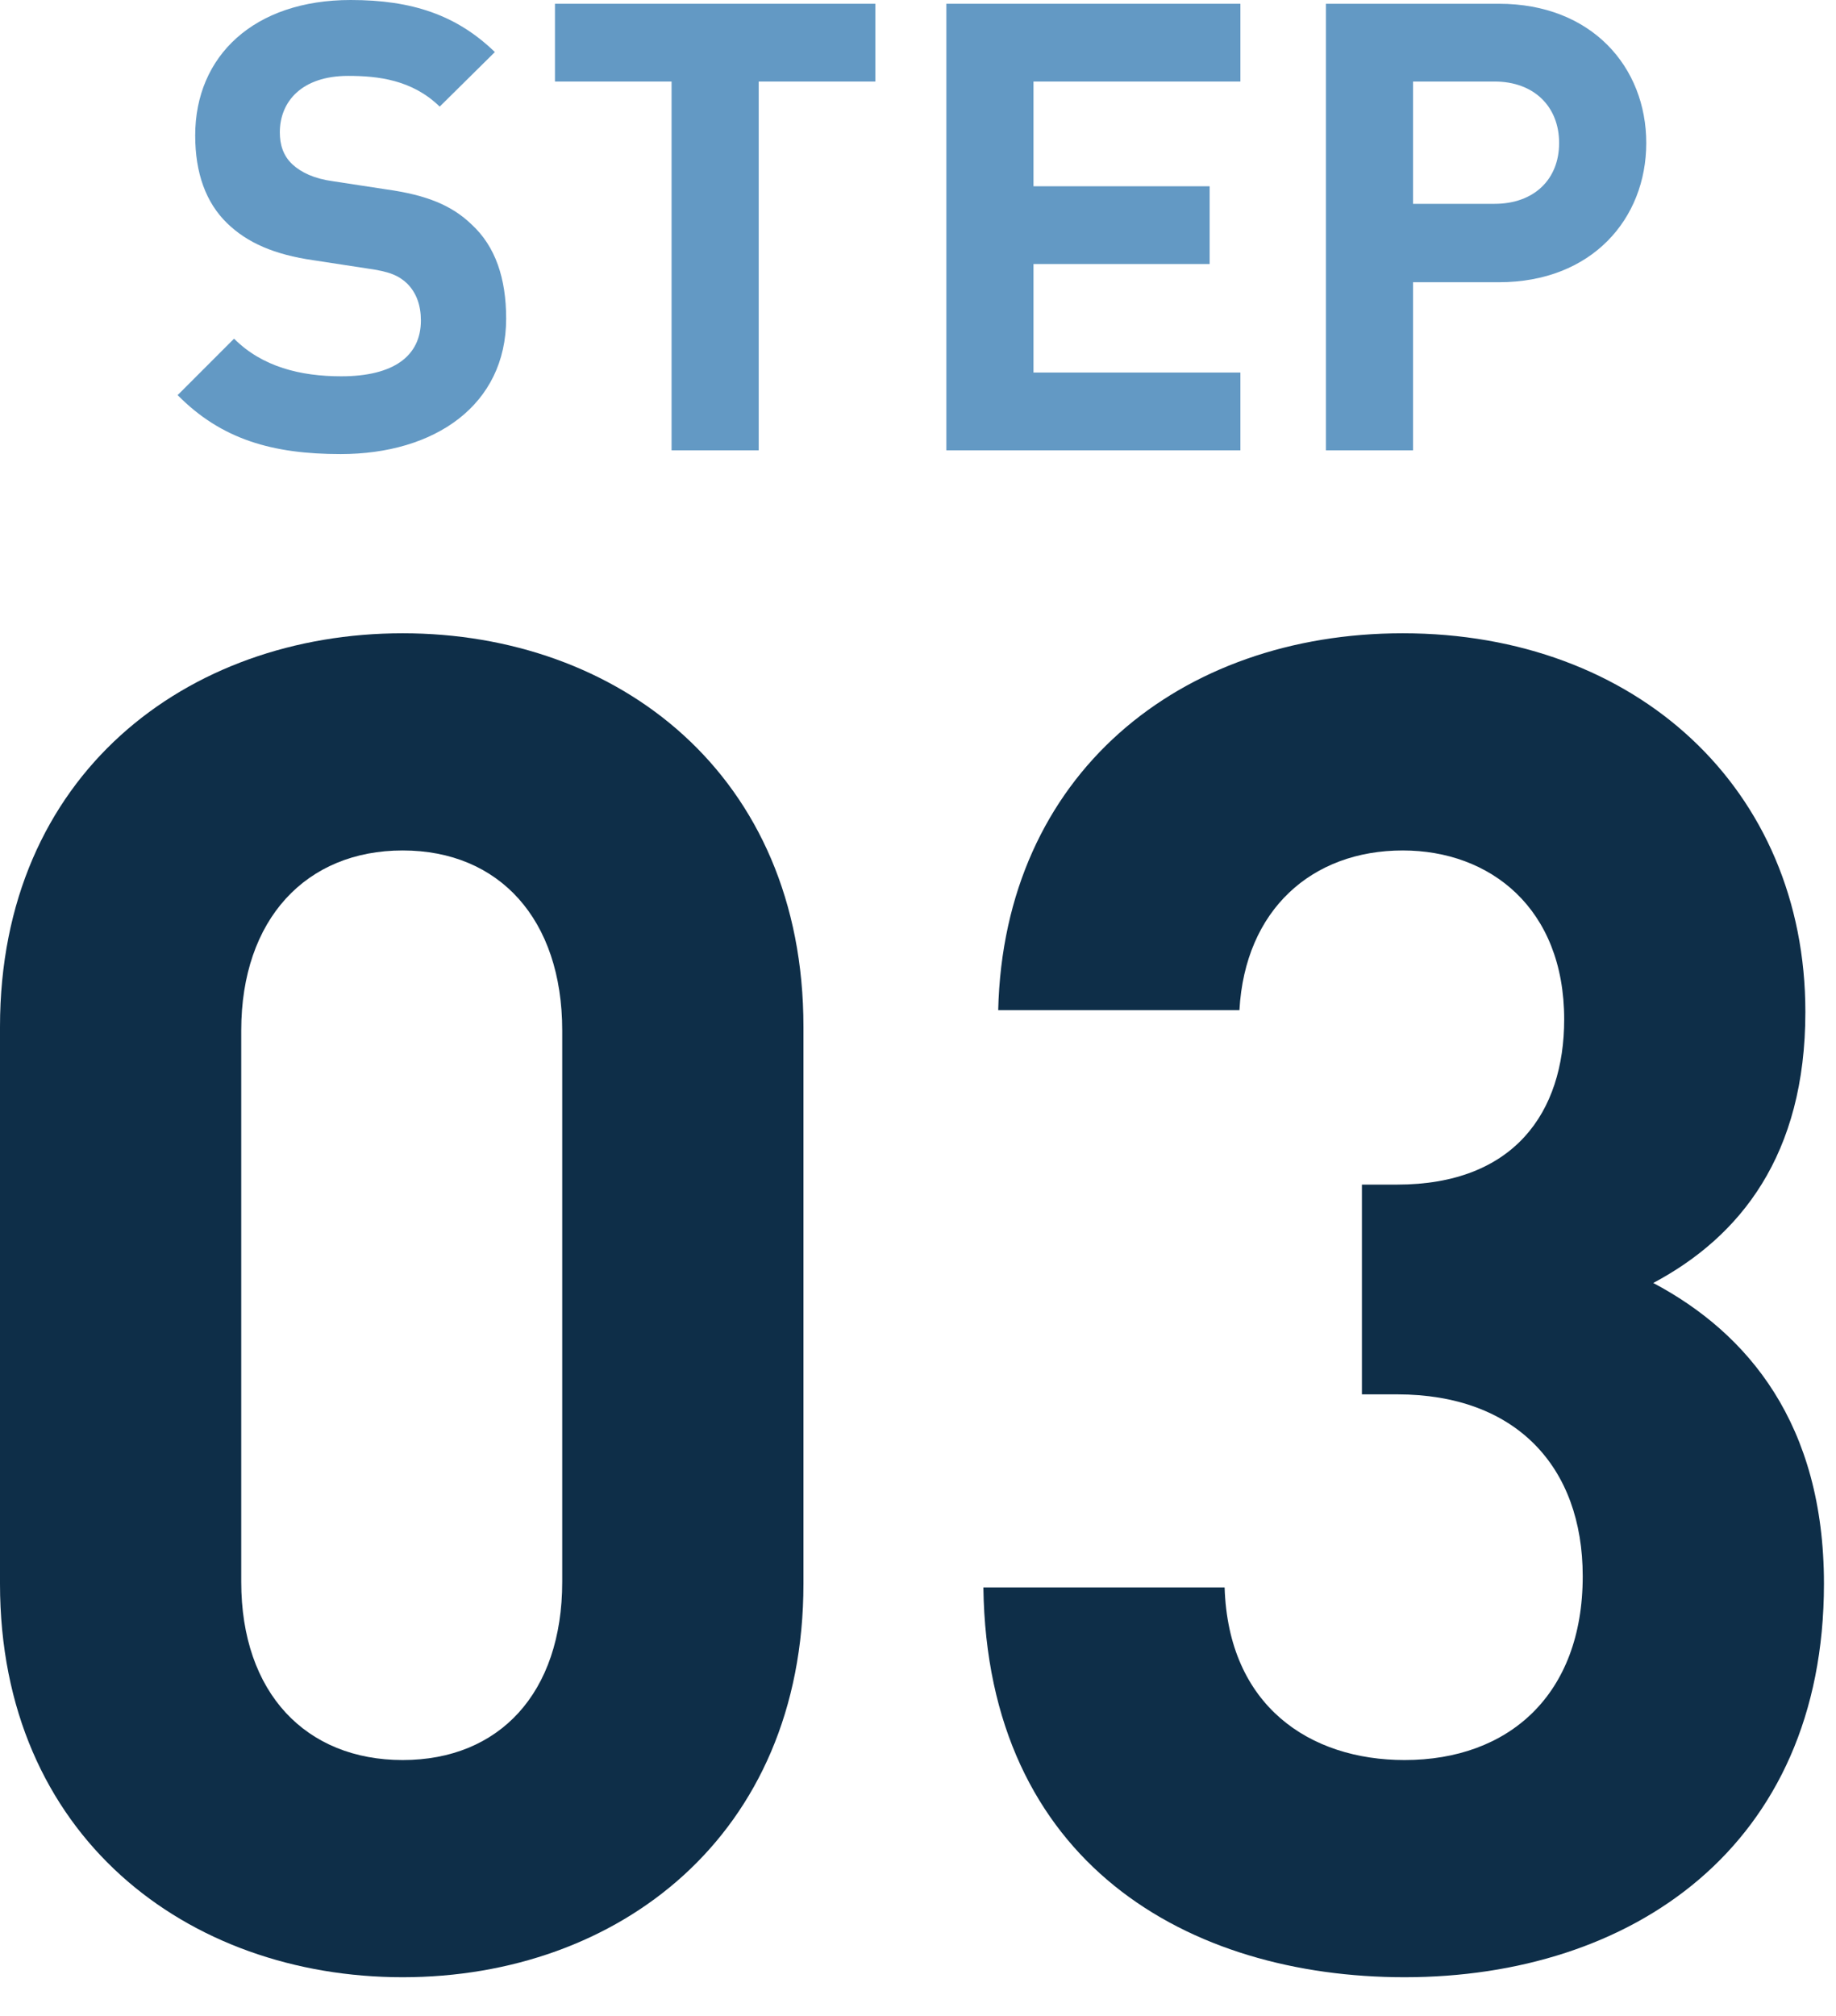
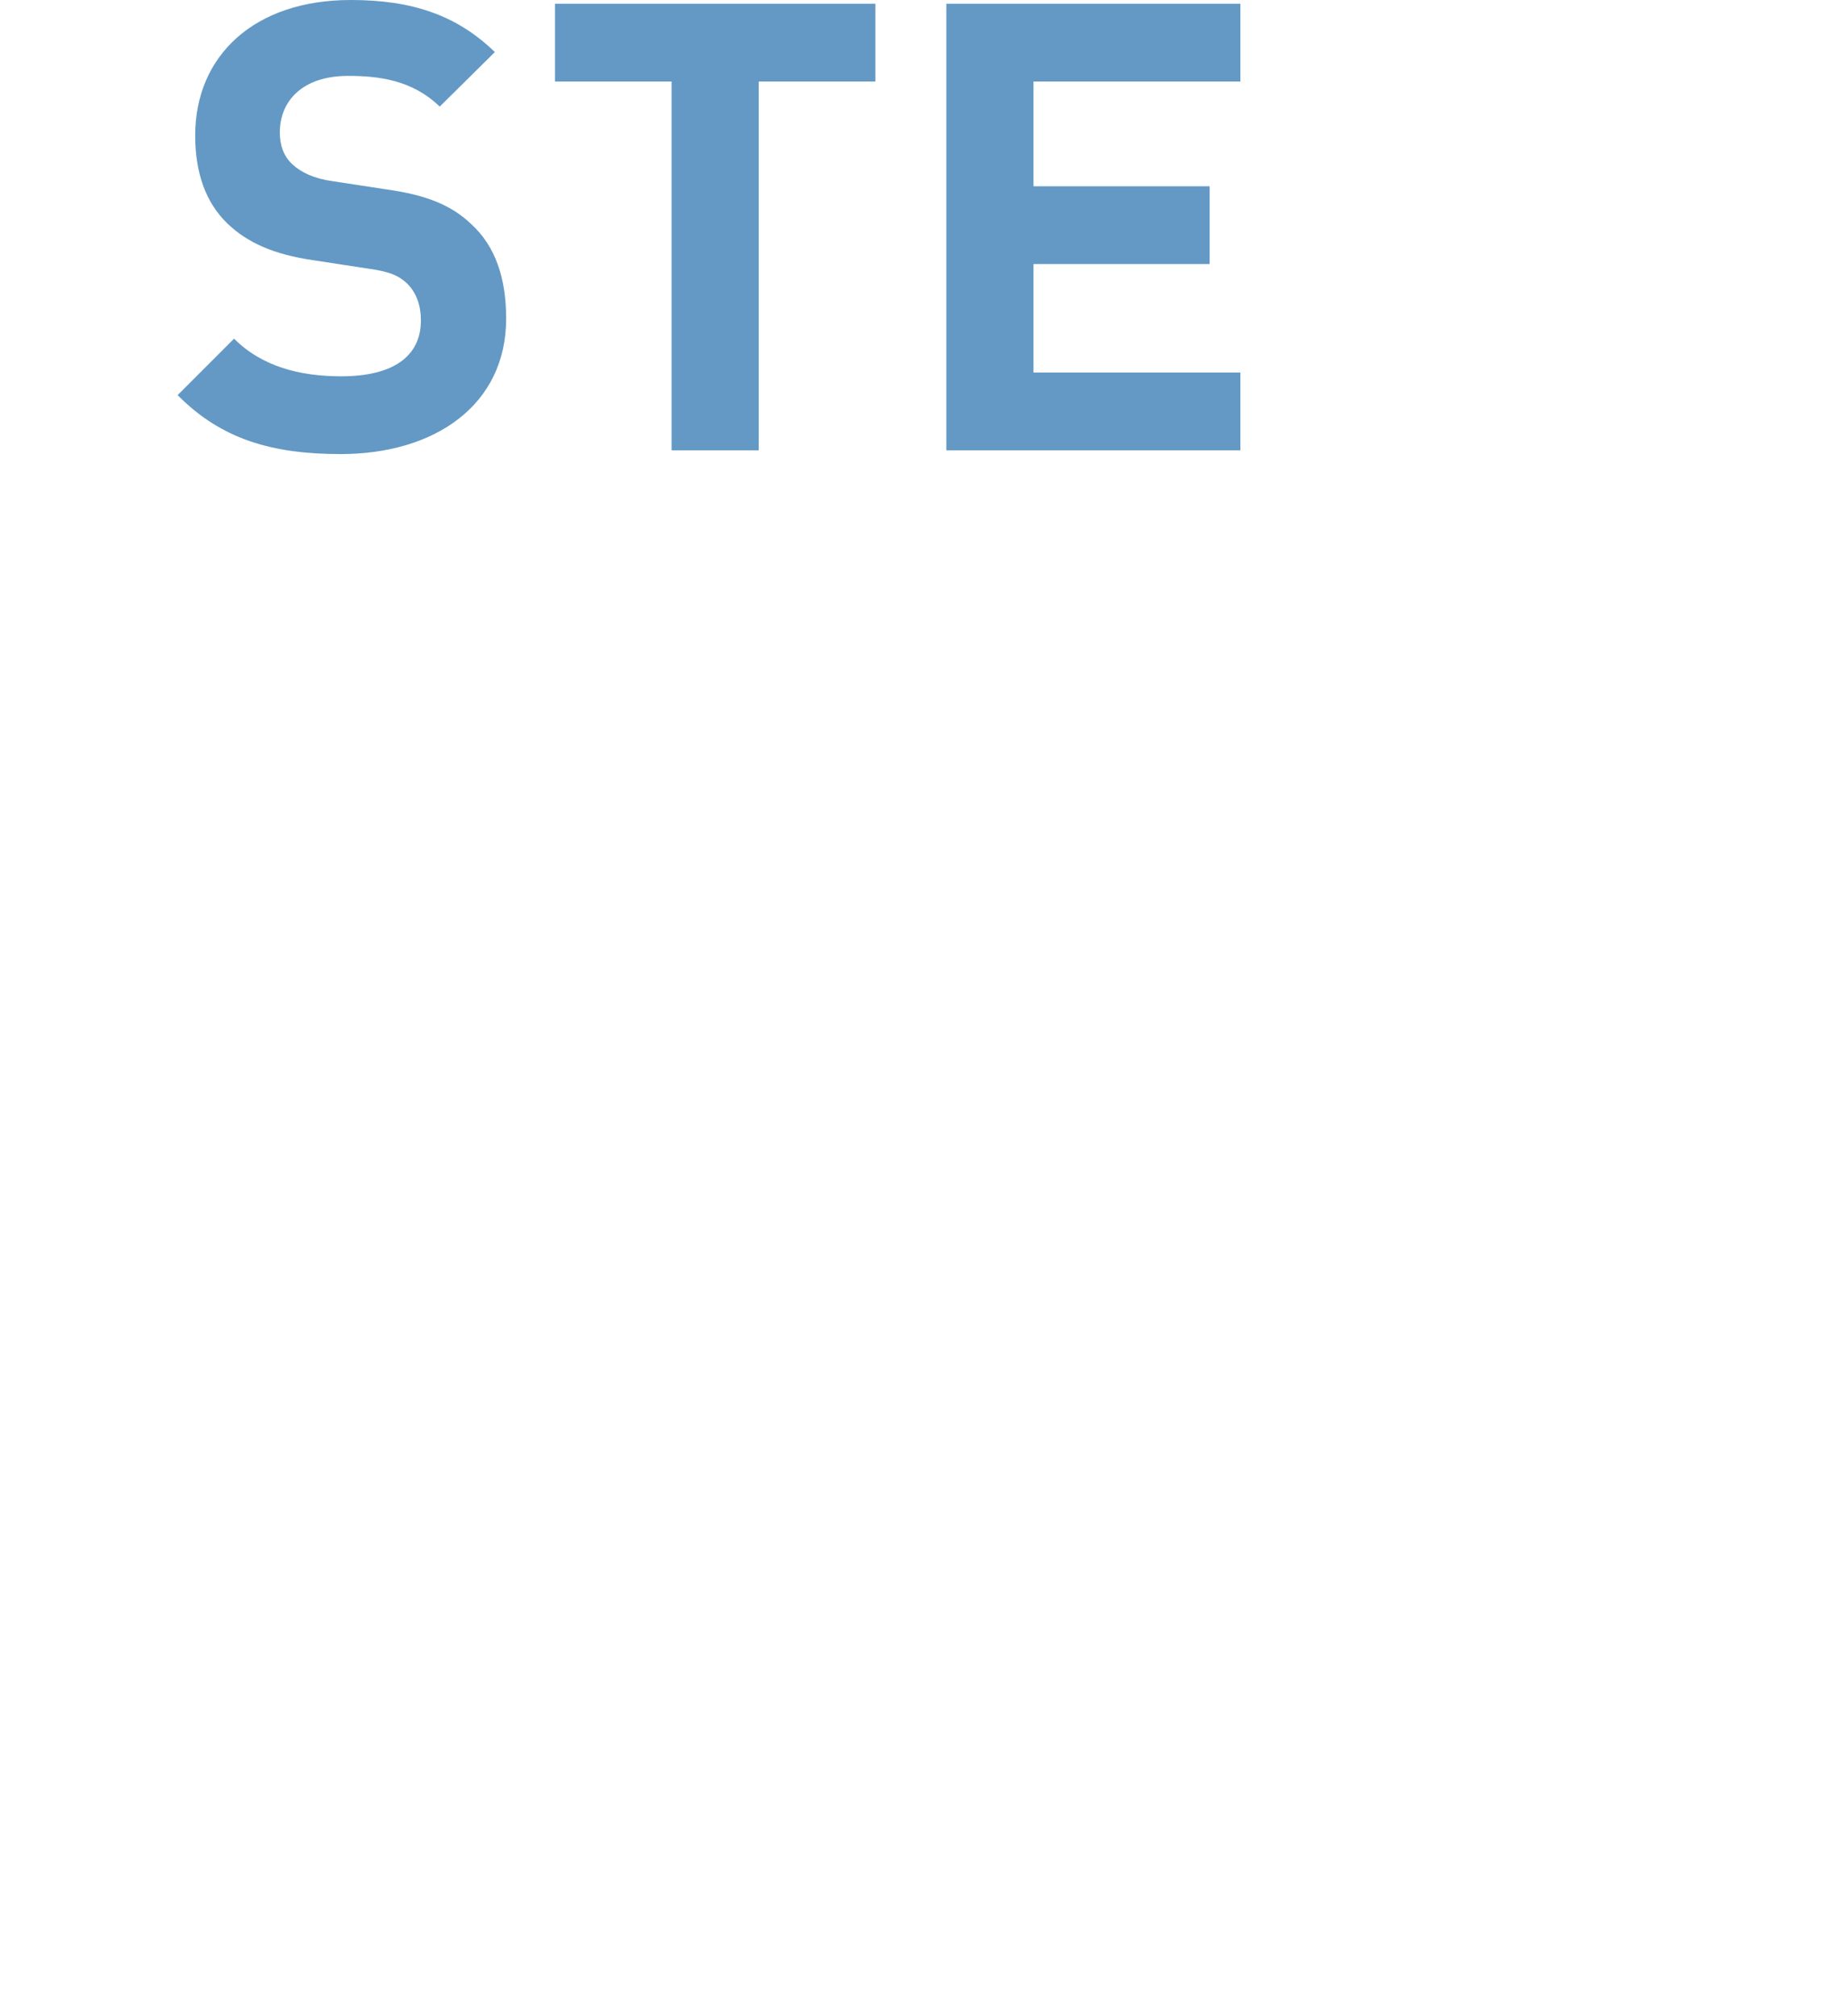
<svg xmlns="http://www.w3.org/2000/svg" width="41" height="45" viewBox="0 0 41 45" fill="none">
-   <path d="M36.763 3.192C36.763 4.886 35.545 6.3 33.473 6.3H31.555V10.052H29.609V0.084H33.473C35.545 0.084 36.763 1.498 36.763 3.192ZM34.817 3.192C34.817 2.38 34.257 1.82 33.375 1.82H31.555V4.55H33.375C34.257 4.55 34.817 4.004 34.817 3.192Z" fill="#6399C4" />
  <path d="M27.699 10.052H21.133V0.084H27.699V1.82H23.079V4.158H27.013V5.894H23.079V8.316H27.699V10.052Z" fill="#6399C4" />
  <path d="M19.547 1.82H16.943V10.052H14.997V1.82H12.393V0.084H19.547V1.82Z" fill="#6399C4" />
  <path d="M11.303 7.112C11.303 9.044 9.707 10.136 7.607 10.136C6.095 10.136 4.947 9.814 3.967 8.82L5.227 7.56C5.857 8.19 6.711 8.4 7.621 8.4C8.783 8.4 9.399 7.952 9.399 7.154C9.399 6.818 9.301 6.538 9.091 6.328C8.895 6.146 8.699 6.062 8.195 5.992L7.005 5.81C6.123 5.684 5.521 5.418 5.073 4.984C4.597 4.522 4.359 3.864 4.359 3.024C4.359 1.246 5.675 0 7.831 0C9.203 0 10.197 0.336 11.051 1.162L9.819 2.38C9.203 1.778 8.433 1.694 7.775 1.694C6.739 1.694 6.249 2.268 6.249 2.954C6.249 3.22 6.319 3.472 6.529 3.668C6.725 3.85 7.019 3.99 7.439 4.046L8.629 4.228C9.539 4.354 10.099 4.592 10.533 5.012C11.065 5.502 11.303 6.216 11.303 7.112Z" fill="#6399C4" />
-   <path d="M40.731 35.352C40.731 41.236 36.421 44.136 31.366 44.136C26.559 44.136 22.043 41.609 21.96 35.435H27.347C27.43 38.087 29.253 39.288 31.366 39.288C33.687 39.288 35.344 37.838 35.344 35.186C35.344 32.741 33.852 31.125 31.2 31.125H30.413V26.443H31.2C33.811 26.443 34.93 24.827 34.93 22.755C34.93 20.269 33.272 18.984 31.325 18.984C29.294 18.984 27.802 20.31 27.678 22.548H22.291C22.416 17.285 26.352 14.136 31.325 14.136C36.546 14.136 40.316 17.617 40.316 22.589C40.316 25.78 38.866 27.603 36.919 28.639C39.032 29.758 40.731 31.788 40.731 35.352Z" fill="#0E2E48" />
-   <path d="M17.942 35.352C17.942 40.987 13.798 44.136 8.992 44.136C4.185 44.136 0 40.987 0 35.352V22.921C0 17.285 4.185 14.136 8.992 14.136C13.798 14.136 17.942 17.285 17.942 22.921V35.352ZM12.555 35.31V23.004C12.555 20.517 11.146 18.984 8.992 18.984C6.837 18.984 5.387 20.517 5.387 23.004V35.31C5.387 37.797 6.837 39.288 8.992 39.288C11.146 39.288 12.555 37.797 12.555 35.31Z" fill="#0E2E48" />
</svg>